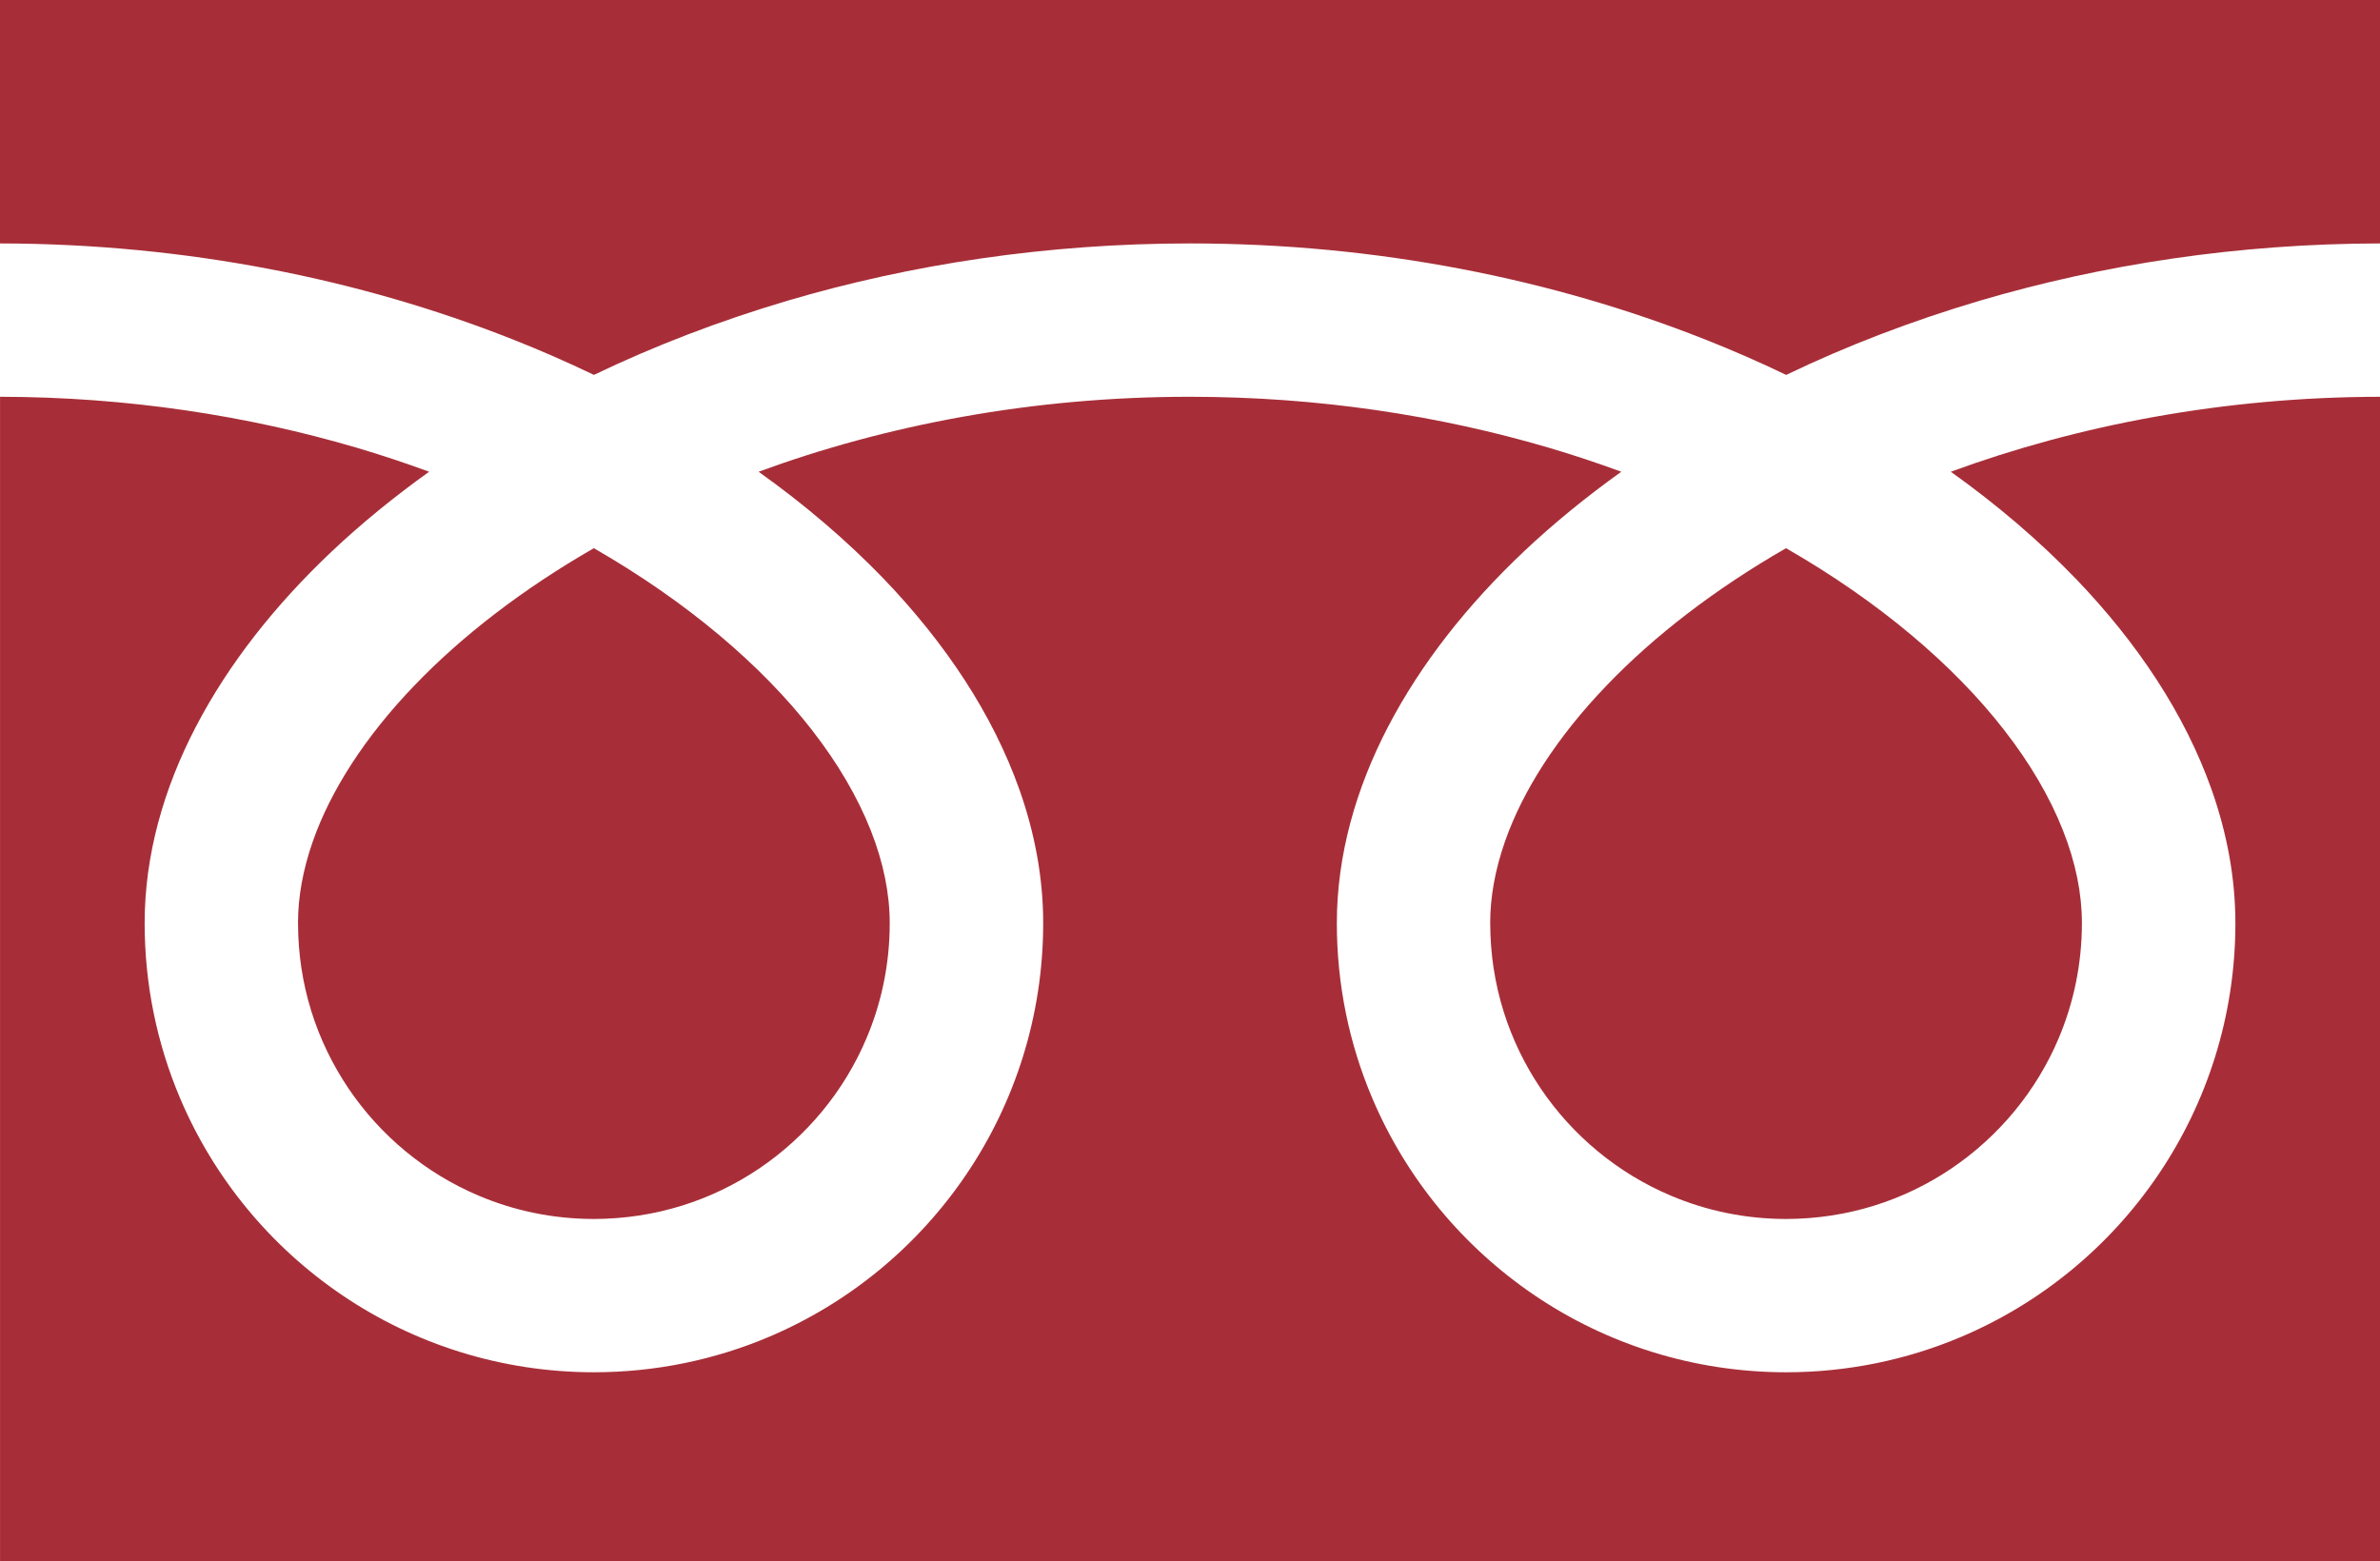
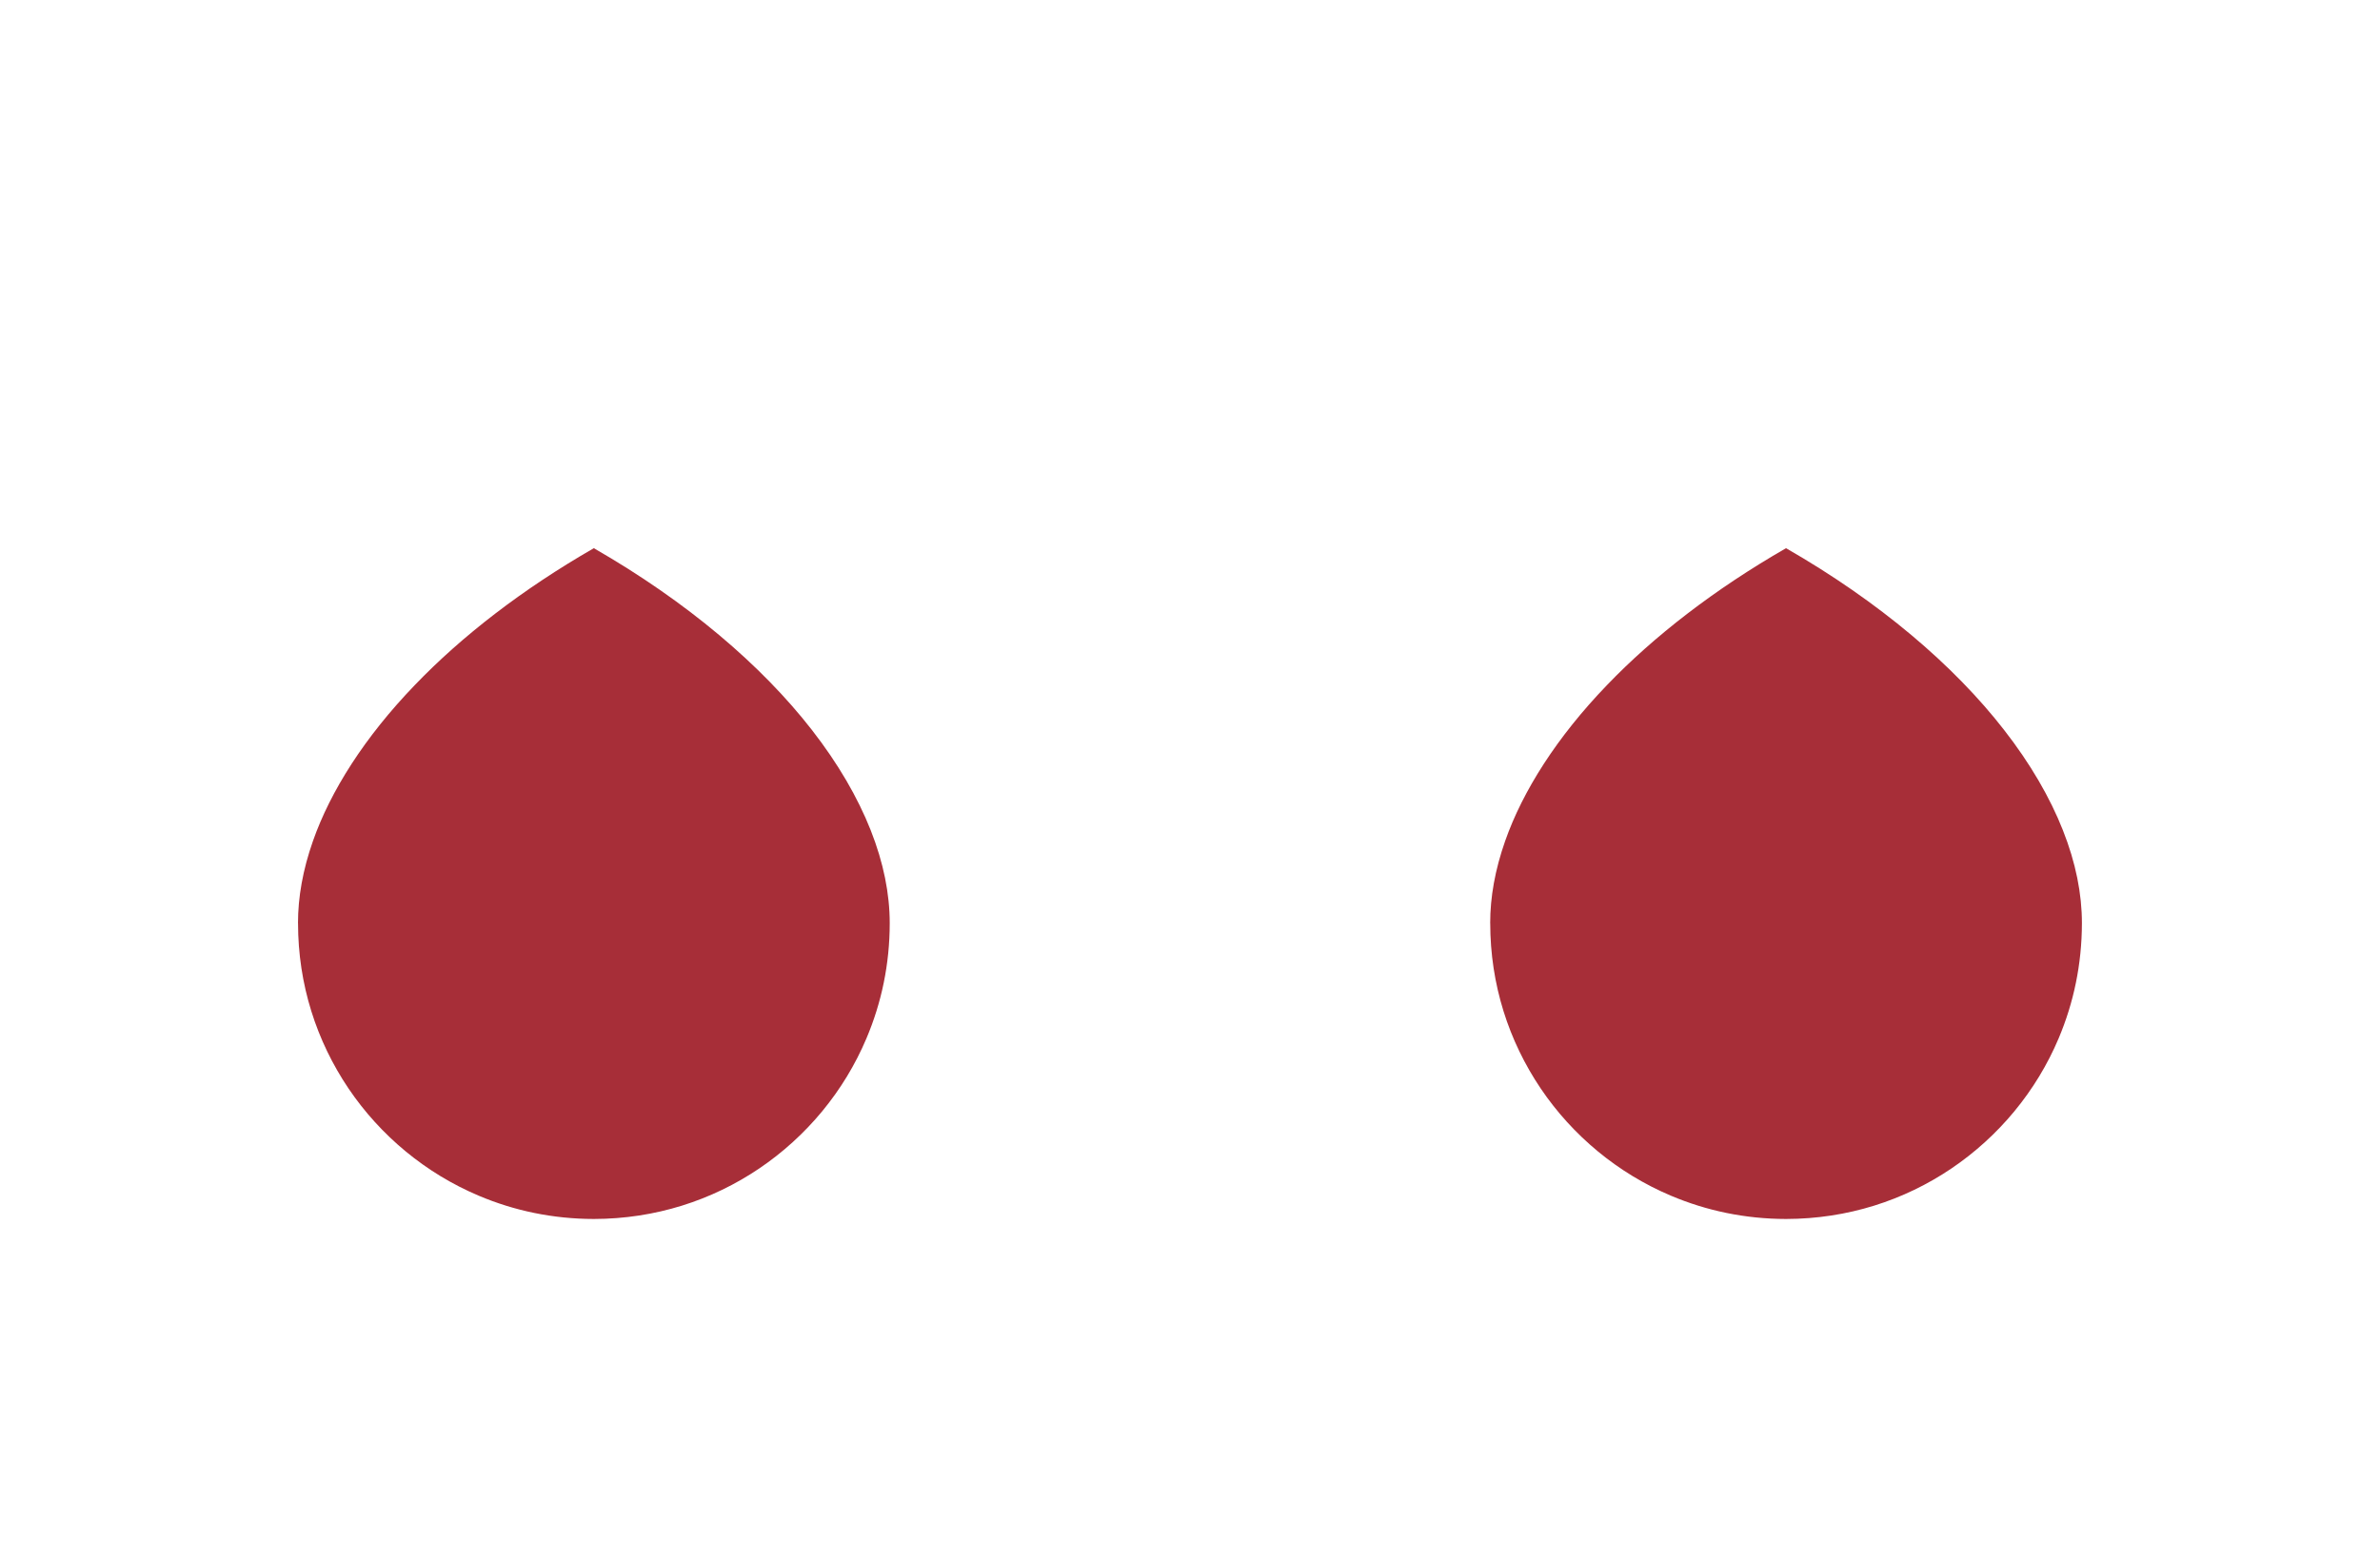
<svg xmlns="http://www.w3.org/2000/svg" viewBox="0 0 49.902 32.742">
  <g id="a" />
  <g id="b">
    <g id="c">
      <g>
        <rect width="49.902" height="32.742" fill="#fff" />
-         <path d="M0,0V5.105c3.928,.006,7.58,.76,10.734,2.006,.591,.233,1.164,.484,1.719,.751,1.263-.607,2.622-1.13,4.063-1.557,2.584-.762,5.43-1.2,8.436-1.2,3.946,0,7.614,.756,10.78,2.006,.591,.233,1.164,.484,1.719,.751,1.263-.607,2.622-1.13,4.063-1.557,2.571-.758,5.401-1.196,8.39-1.2V0H0Z" fill="#a72e38" />
        <path d="M31.246,19.359c0,1.29,.389,2.474,1.058,3.467,.669,.991,1.62,1.78,2.731,2.249,.742,.314,1.553,.487,2.414,.488,1.291-.002,2.475-.389,3.467-1.059,.991-.67,1.78-1.619,2.249-2.731,.313-.741,.486-1.553,.487-2.413,0-.615-.128-1.267-.399-1.95-.269-.683-.682-1.396-1.234-2.104-1.052-1.354-2.616-2.688-4.571-3.81-1.499,.862-2.769,1.845-3.753,2.87-1.048,1.088-1.767,2.218-2.136,3.27-.212,.603-.314,1.177-.314,1.724Z" fill="#a72e38" />
-         <path d="M43.522,12.134c1.301,1.355,2.289,2.843,2.851,4.43,.319,.906,.497,1.846,.497,2.794,.001,1.944-.594,3.765-1.61,5.267-1.015,1.503-2.45,2.695-4.143,3.412-1.128,.477-2.371,.741-3.667,.741-1.945,0-3.767-.594-5.268-1.61-1.502-1.015-2.694-2.45-3.411-4.142-.478-1.128-.742-2.371-.741-3.667,0-1.423,.398-2.823,1.08-4.13,.684-1.31,1.652-2.539,2.845-3.667,.62-.585,1.302-1.141,2.039-1.669-.492-.18-.998-.35-1.517-.503-2.292-.675-4.835-1.069-7.526-1.069-3.302-.002-6.38,.593-9.045,1.572,.974,.695,1.852,1.446,2.619,2.241,1.3,1.355,2.289,2.843,2.851,4.43,.32,.906,.497,1.846,.497,2.794,0,1.944-.594,3.765-1.61,5.267-1.015,1.503-2.45,2.695-4.143,3.412-1.128,.477-2.371,.741-3.667,.741-1.946,0-3.767-.594-5.268-1.61-1.503-1.015-2.695-2.45-3.411-4.142-.478-1.128-.741-2.371-.741-3.667,0-1.423,.397-2.823,1.08-4.13,.684-1.31,1.653-2.539,2.846-3.667,.62-.585,1.302-1.141,2.039-1.669-.493-.18-.998-.35-1.517-.503-2.279-.671-4.805-1.065-7.48-1.069v24.421H49.902V8.321c-3.284,.004-6.346,.598-8.999,1.572,.974,.695,1.852,1.446,2.618,2.241Z" fill="#a72e38" />
        <path d="M6.249,19.359c0,1.29,.389,2.474,1.058,3.467,.669,.991,1.62,1.78,2.731,2.249,.741,.314,1.553,.487,2.414,.488,1.29-.002,2.475-.389,3.467-1.059,.991-.67,1.78-1.619,2.249-2.731,.314-.741,.487-1.553,.487-2.413,0-.615-.129-1.267-.399-1.95-.27-.683-.682-1.396-1.234-2.104-1.053-1.354-2.617-2.688-4.571-3.81-1.499,.862-2.769,1.845-3.753,2.87-1.048,1.088-1.767,2.218-2.136,3.27-.212,.603-.314,1.177-.314,1.724Z" fill="#a72e38" />
      </g>
    </g>
  </g>
</svg>